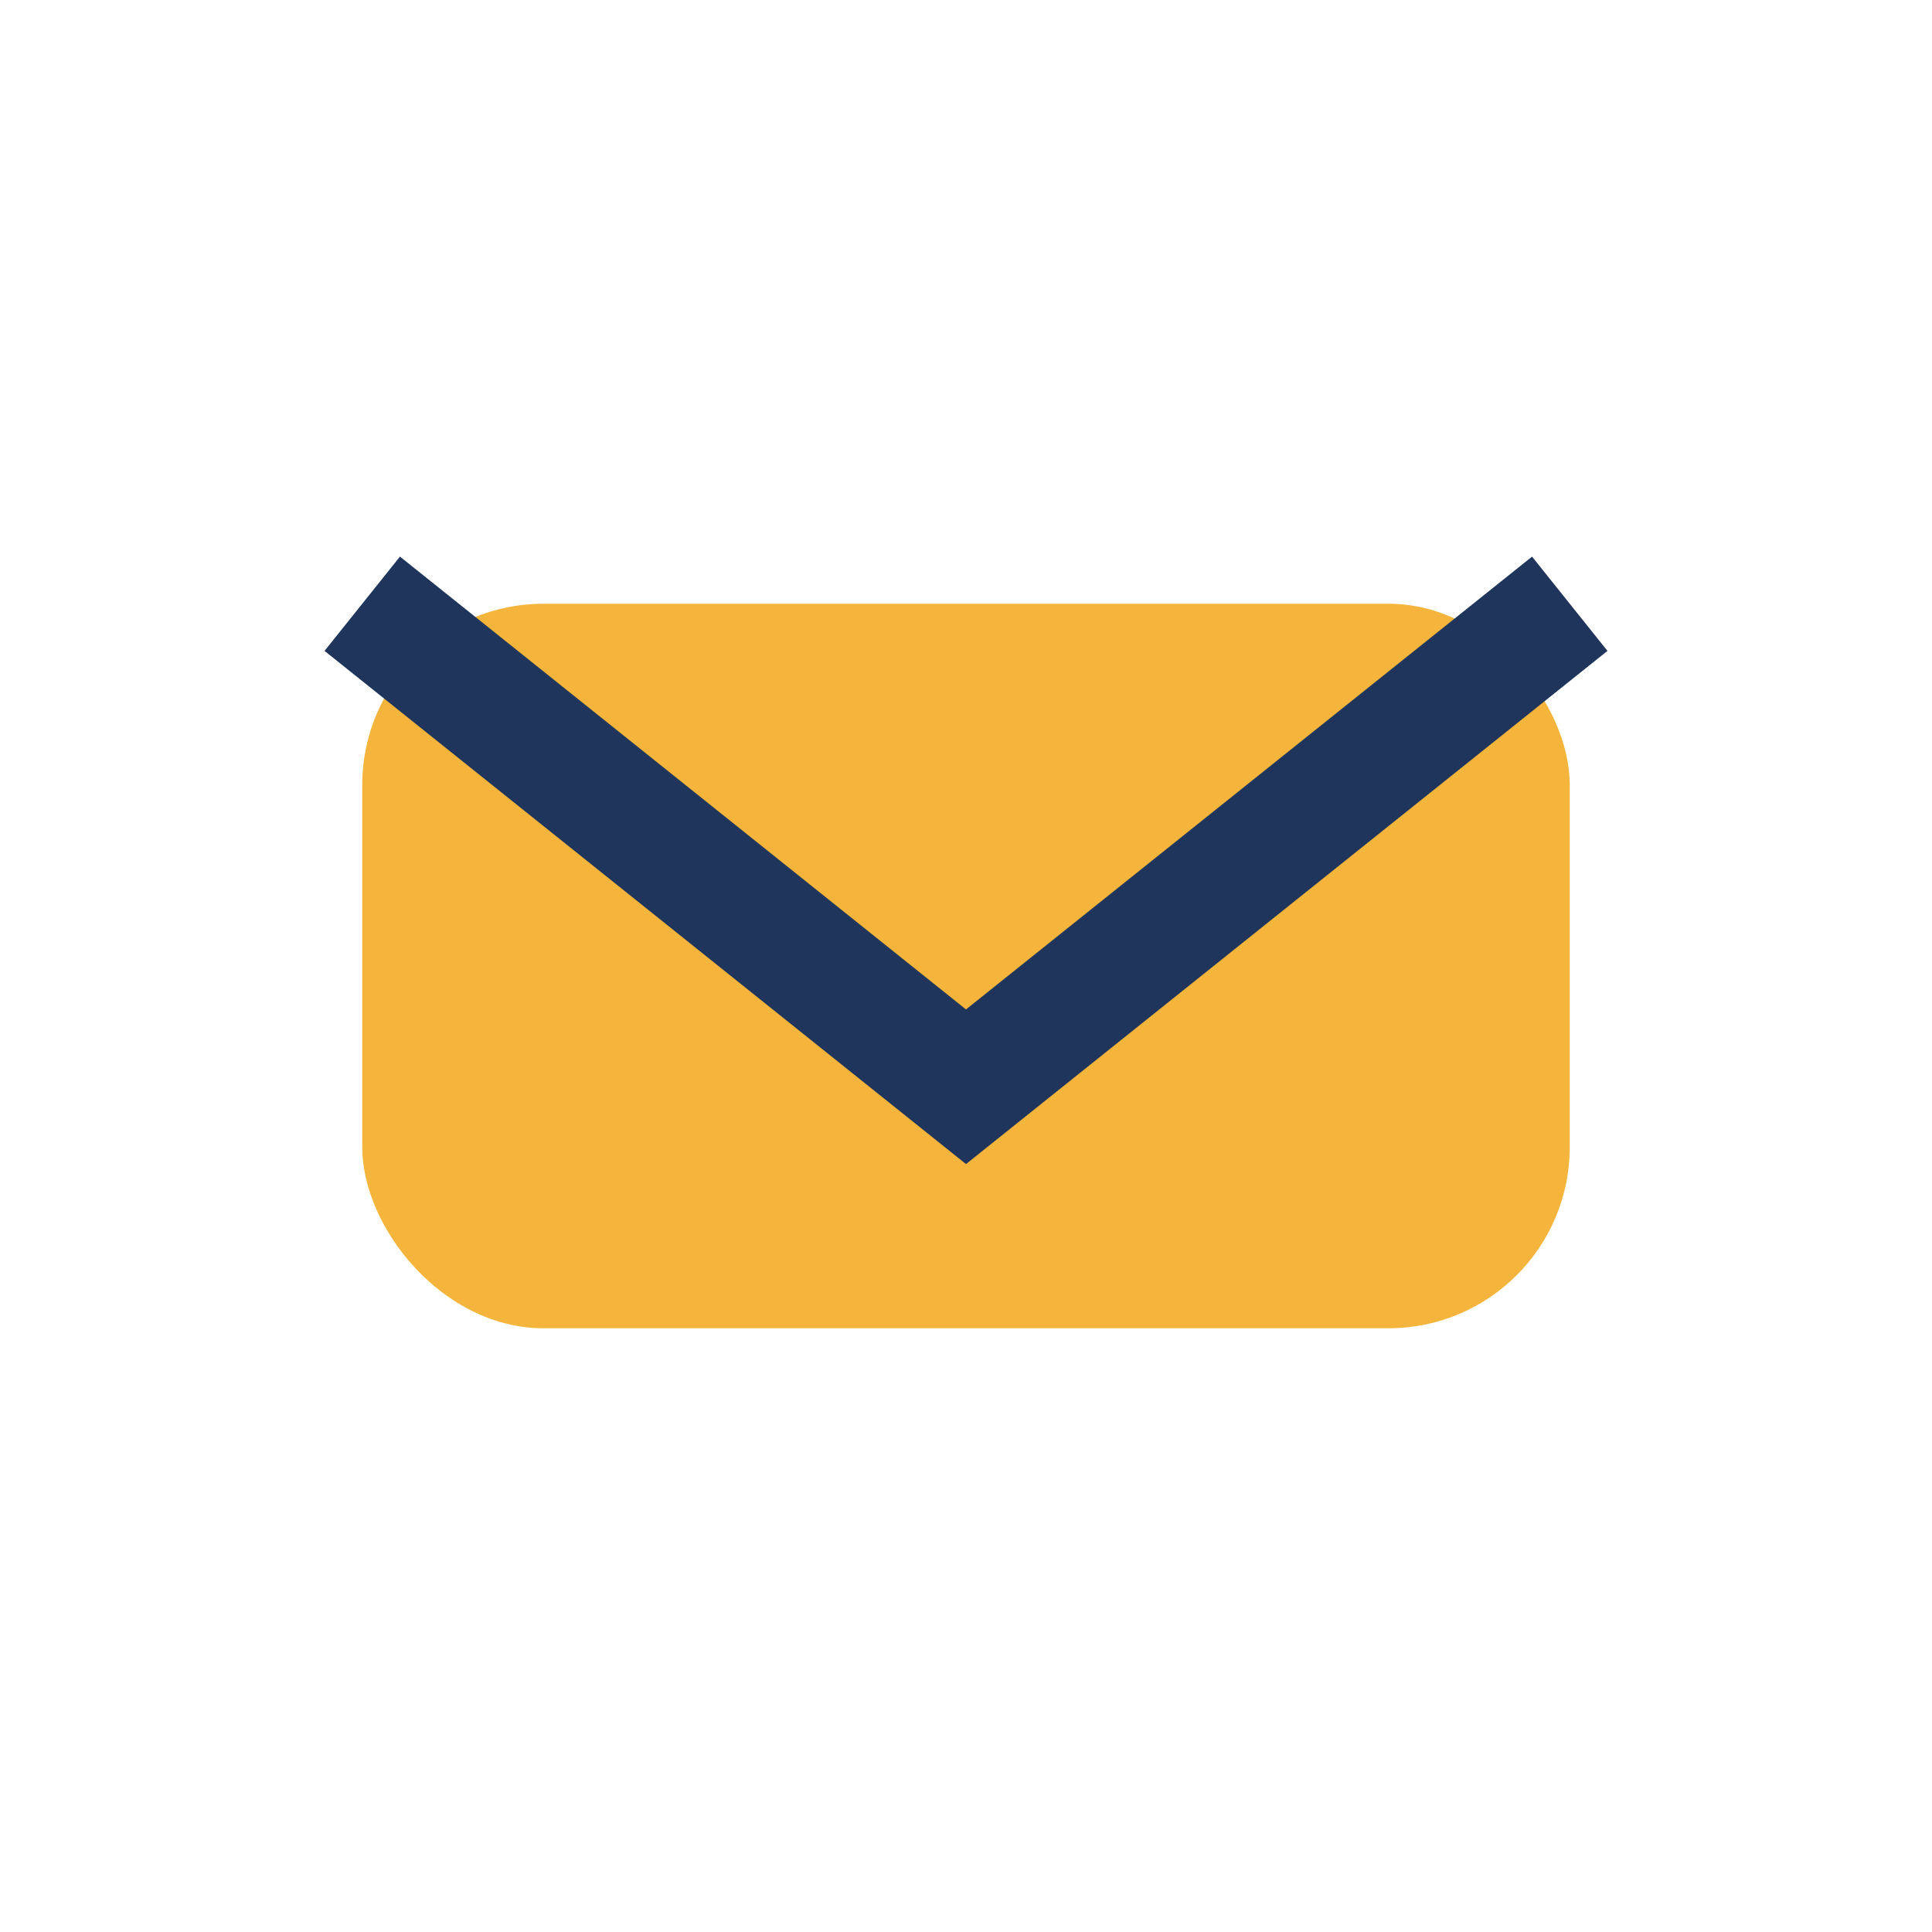
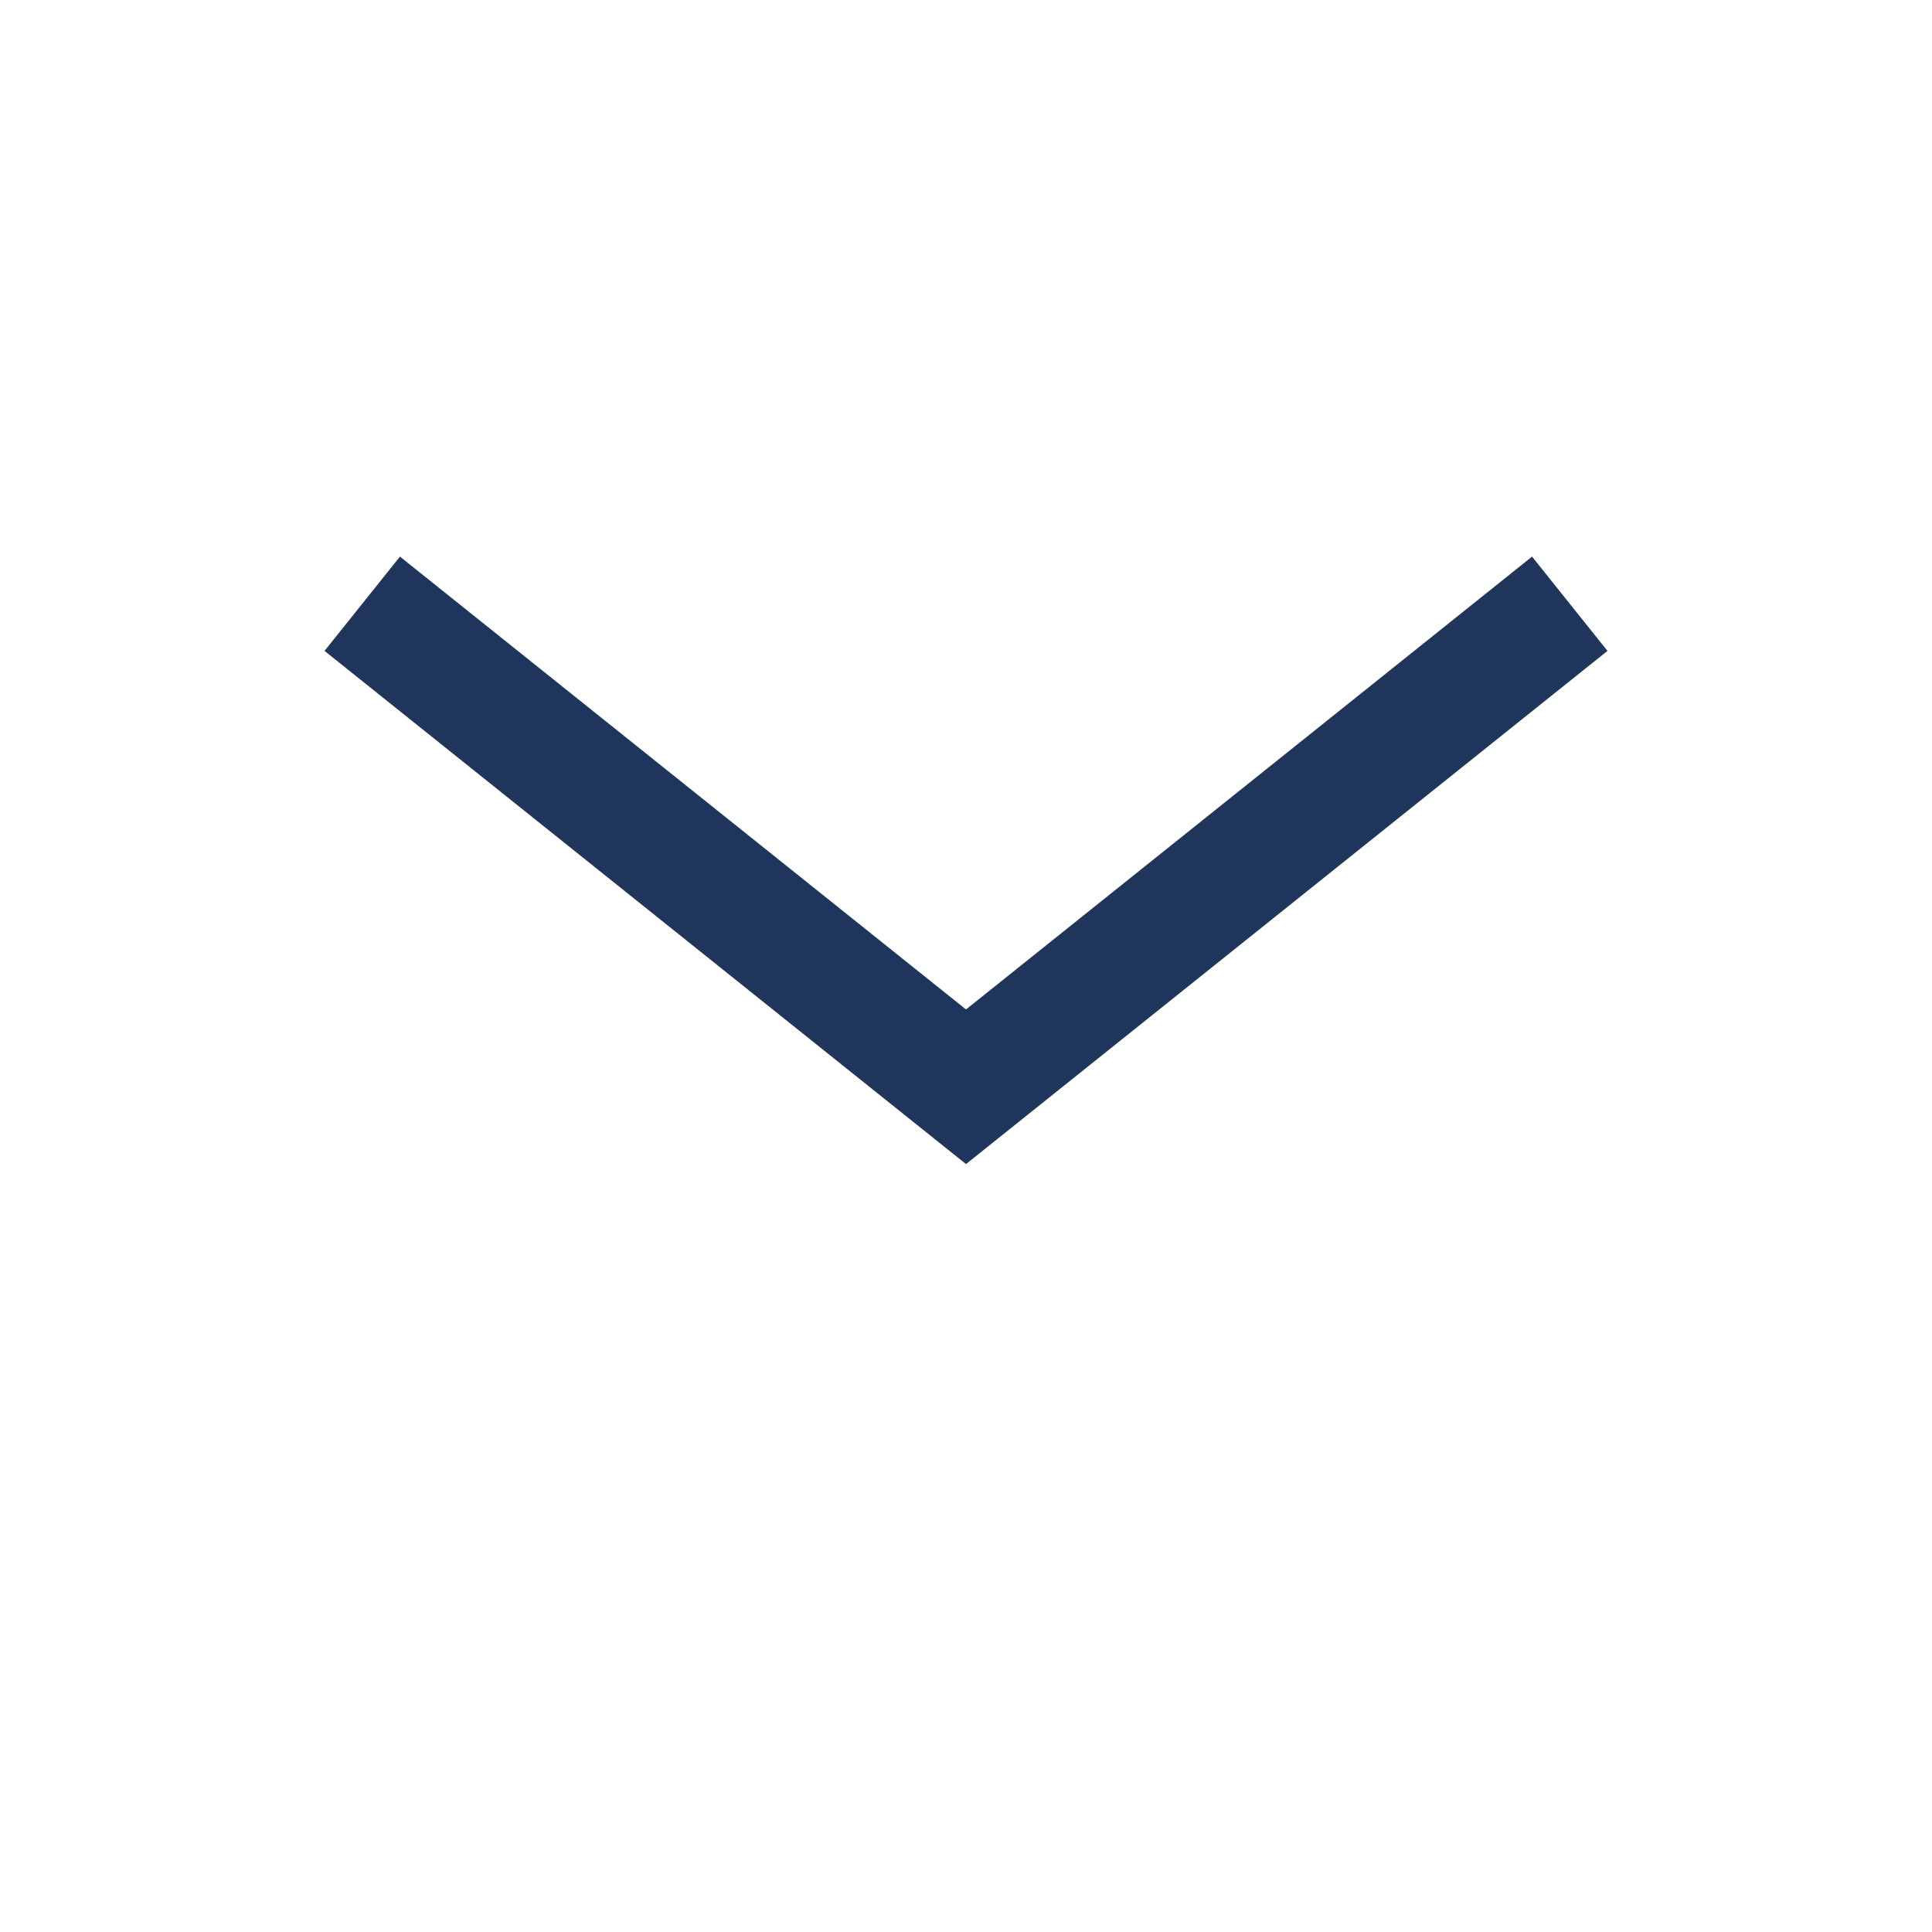
<svg xmlns="http://www.w3.org/2000/svg" width="32" height="32" viewBox="0 0 32 32">
-   <rect x="6" y="10" width="20" height="12" rx="3" fill="#F5B43C" />
  <path d="M6 10l10 8 10-8" stroke="#1F355B" stroke-width="2" fill="none" />
</svg>